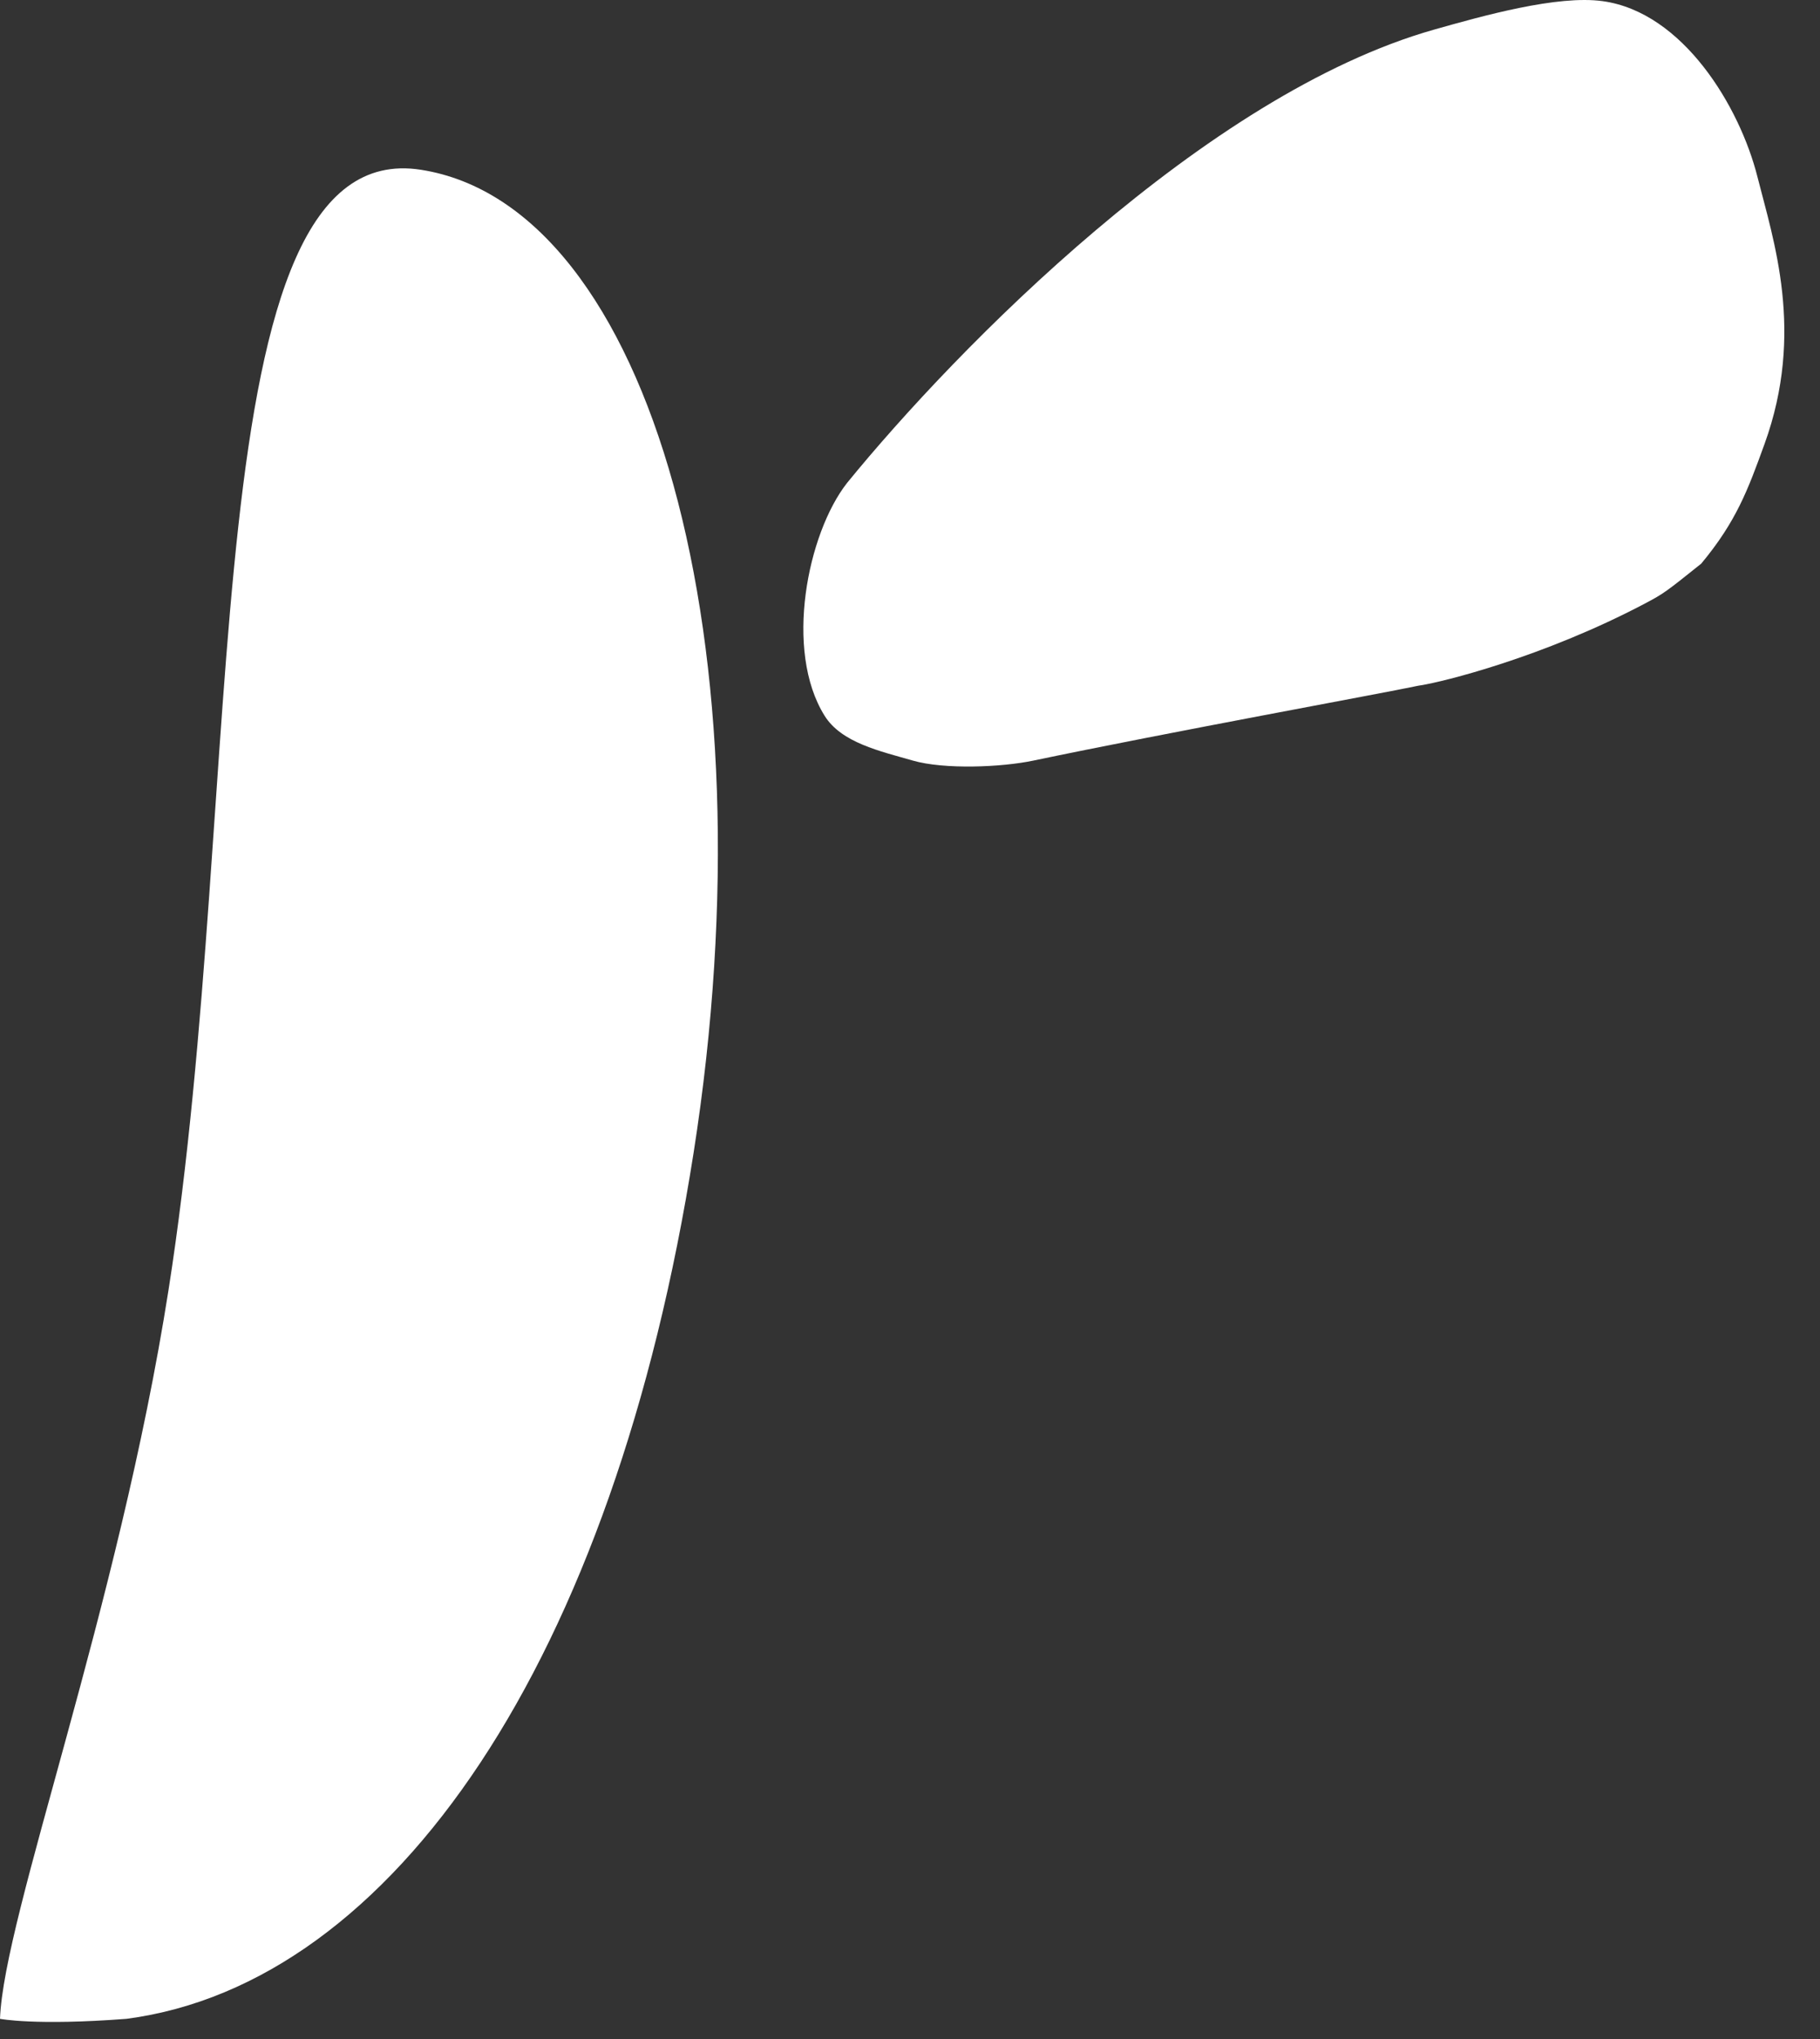
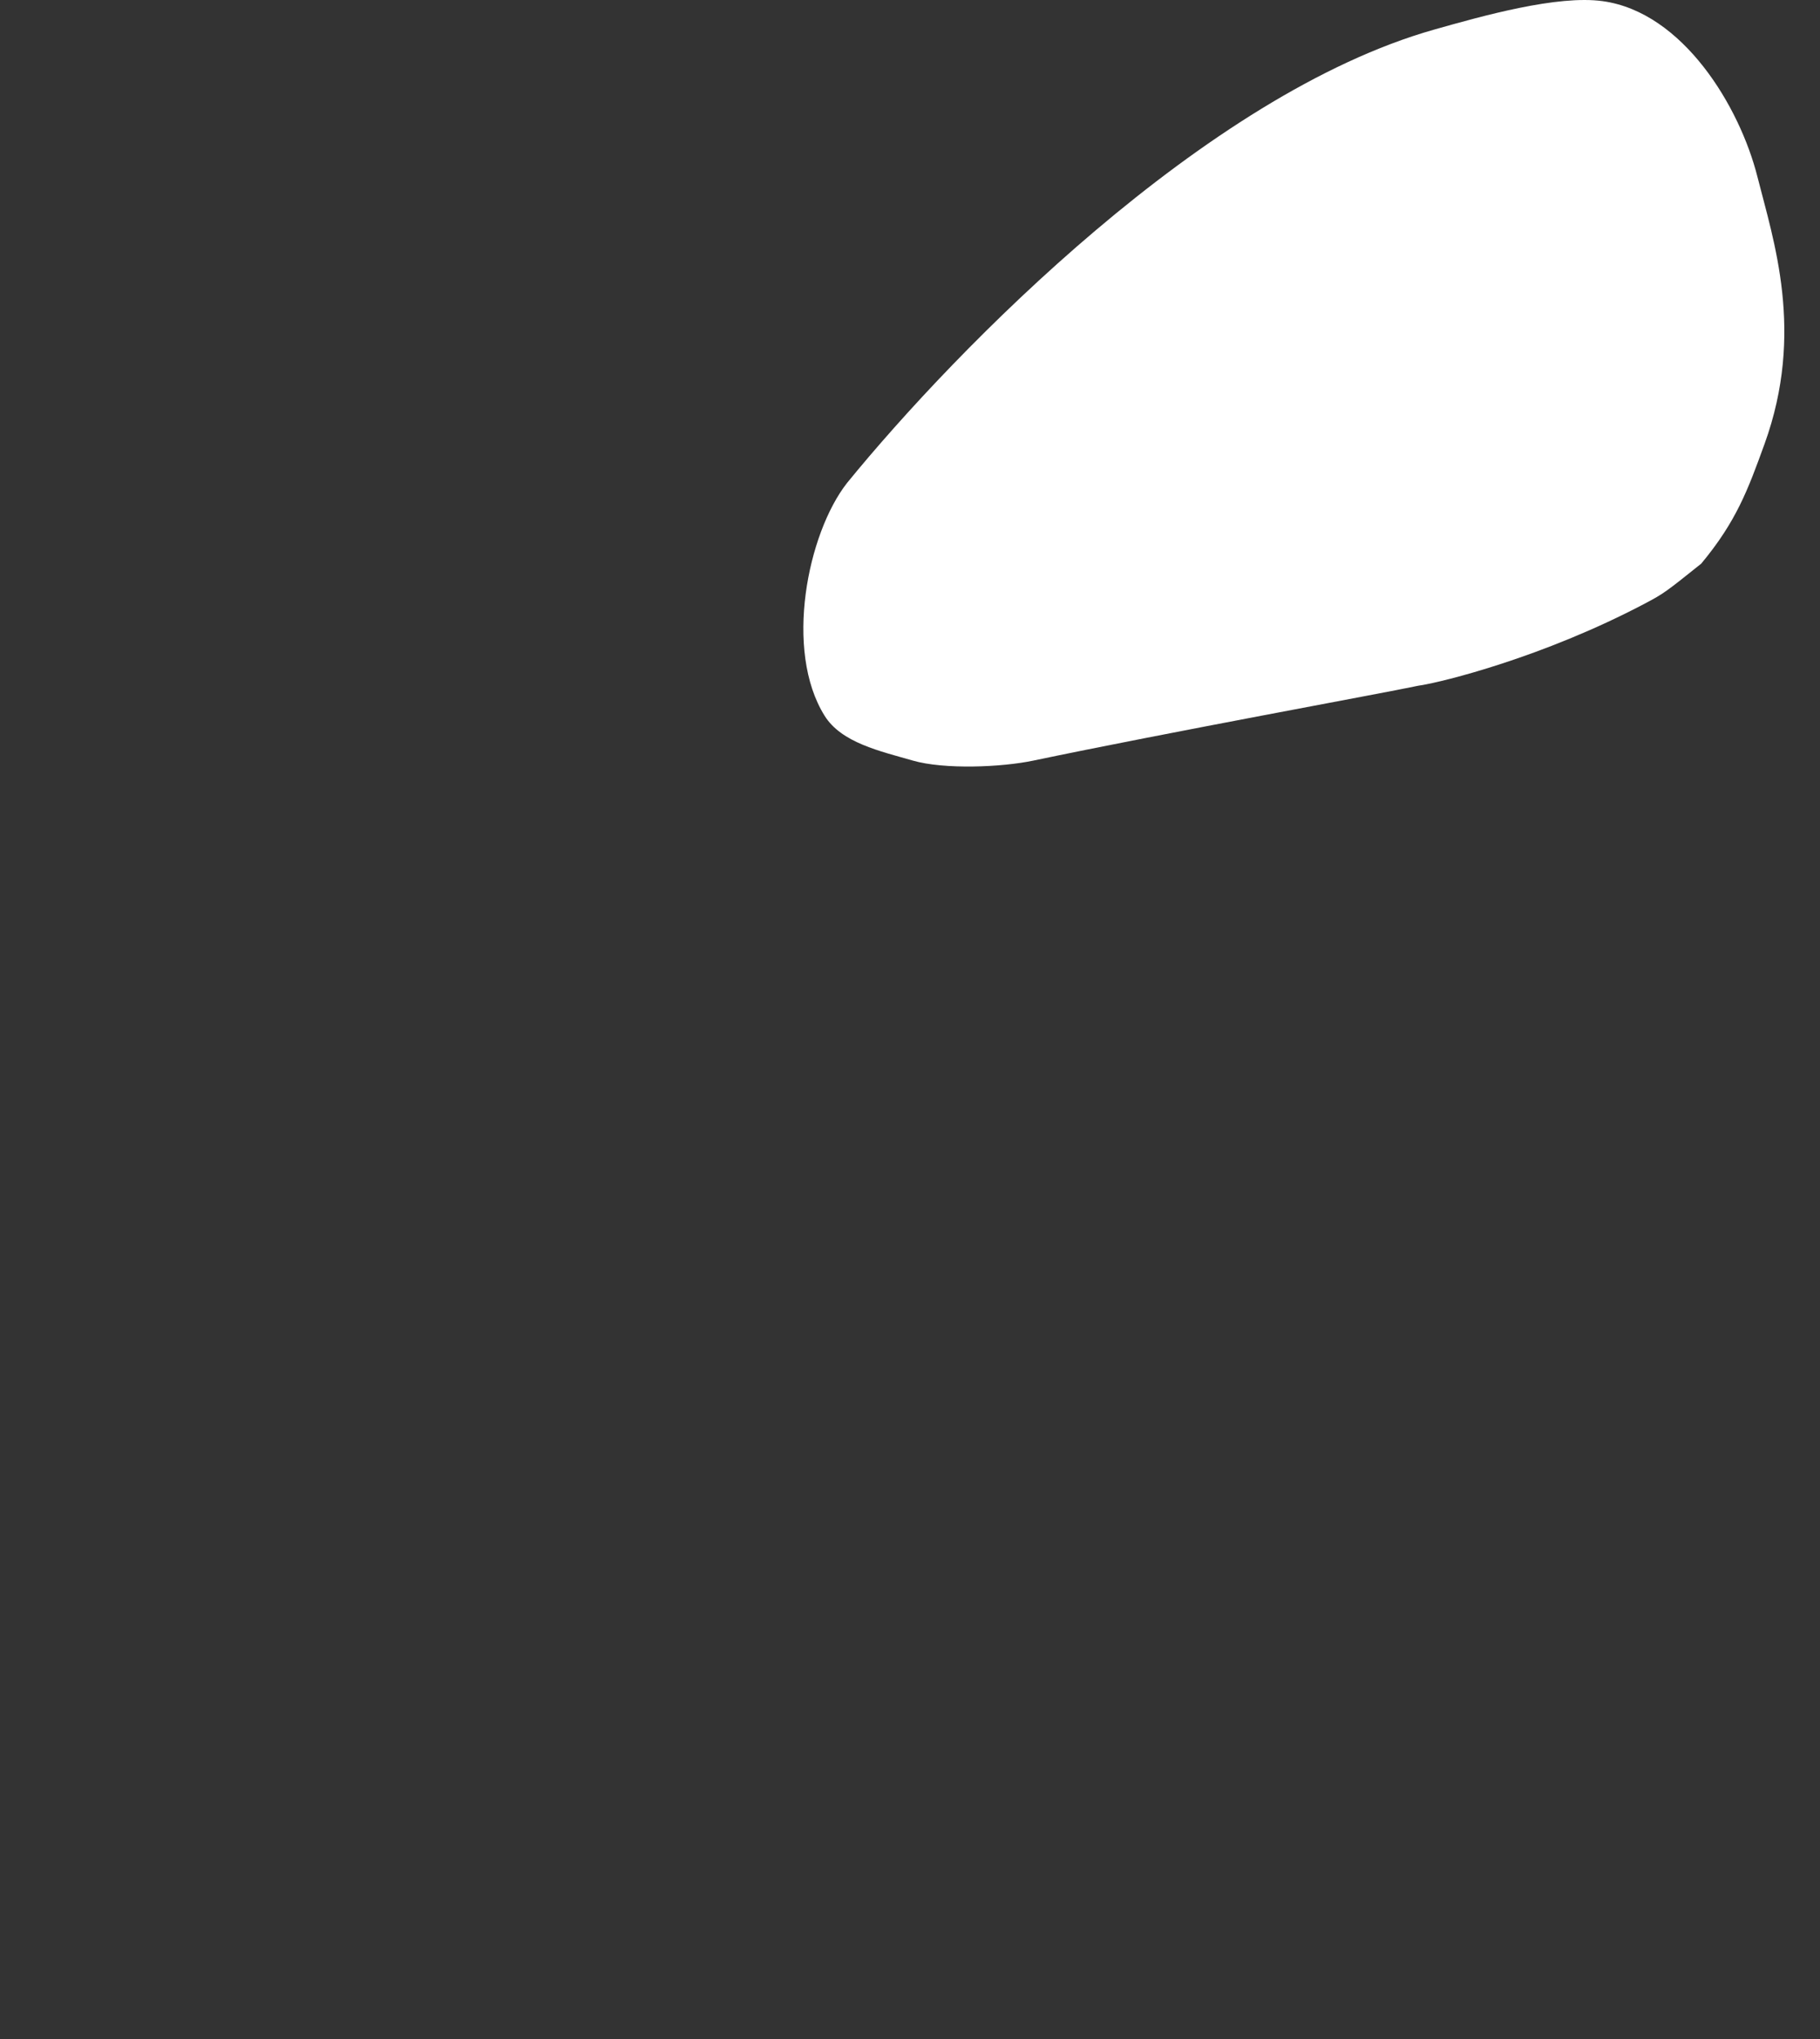
<svg xmlns="http://www.w3.org/2000/svg" width="50" height="56" viewBox="0 0 50 56" fill="none">
  <rect x="0" y="0" width="50" height="56" fill="#333333" stroke="none" />
  <path d="M44.033 0.032C42.789 -0.142 40.735 0.435 39.399 0.813C33.113 2.592 26.28 9.574 23.273 13.261C22.182 14.65 21.535 17.867 22.654 19.658C23.117 20.4 24.177 20.629 25.078 20.889C25.94 21.138 27.514 21.074 28.391 20.889C32.011 20.13 38.054 19.027 38.873 18.851C38.932 18.838 38.983 18.829 39.043 18.82C39.615 18.731 42.371 18.062 45.192 16.575C45.709 16.302 45.771 16.253 46.737 15.48C47.702 14.321 48.02 13.451 48.475 12.197C49.59 9.123 48.72 6.597 48.282 4.859C47.795 2.928 46.238 0.339 44.033 0.032Z" fill="white" />
-   <path d="M19.055 31.66C16.87 45.579 10.814 54.481 3.476 55.446C0.965 55.639 0 55.446 0 55.446C0.104 52.611 3.252 44.205 4.63 35.427C6.814 21.508 5.247 3.671 11.566 4.663C17.886 5.654 21.239 17.741 19.055 31.66Z" fill="white" />
</svg>